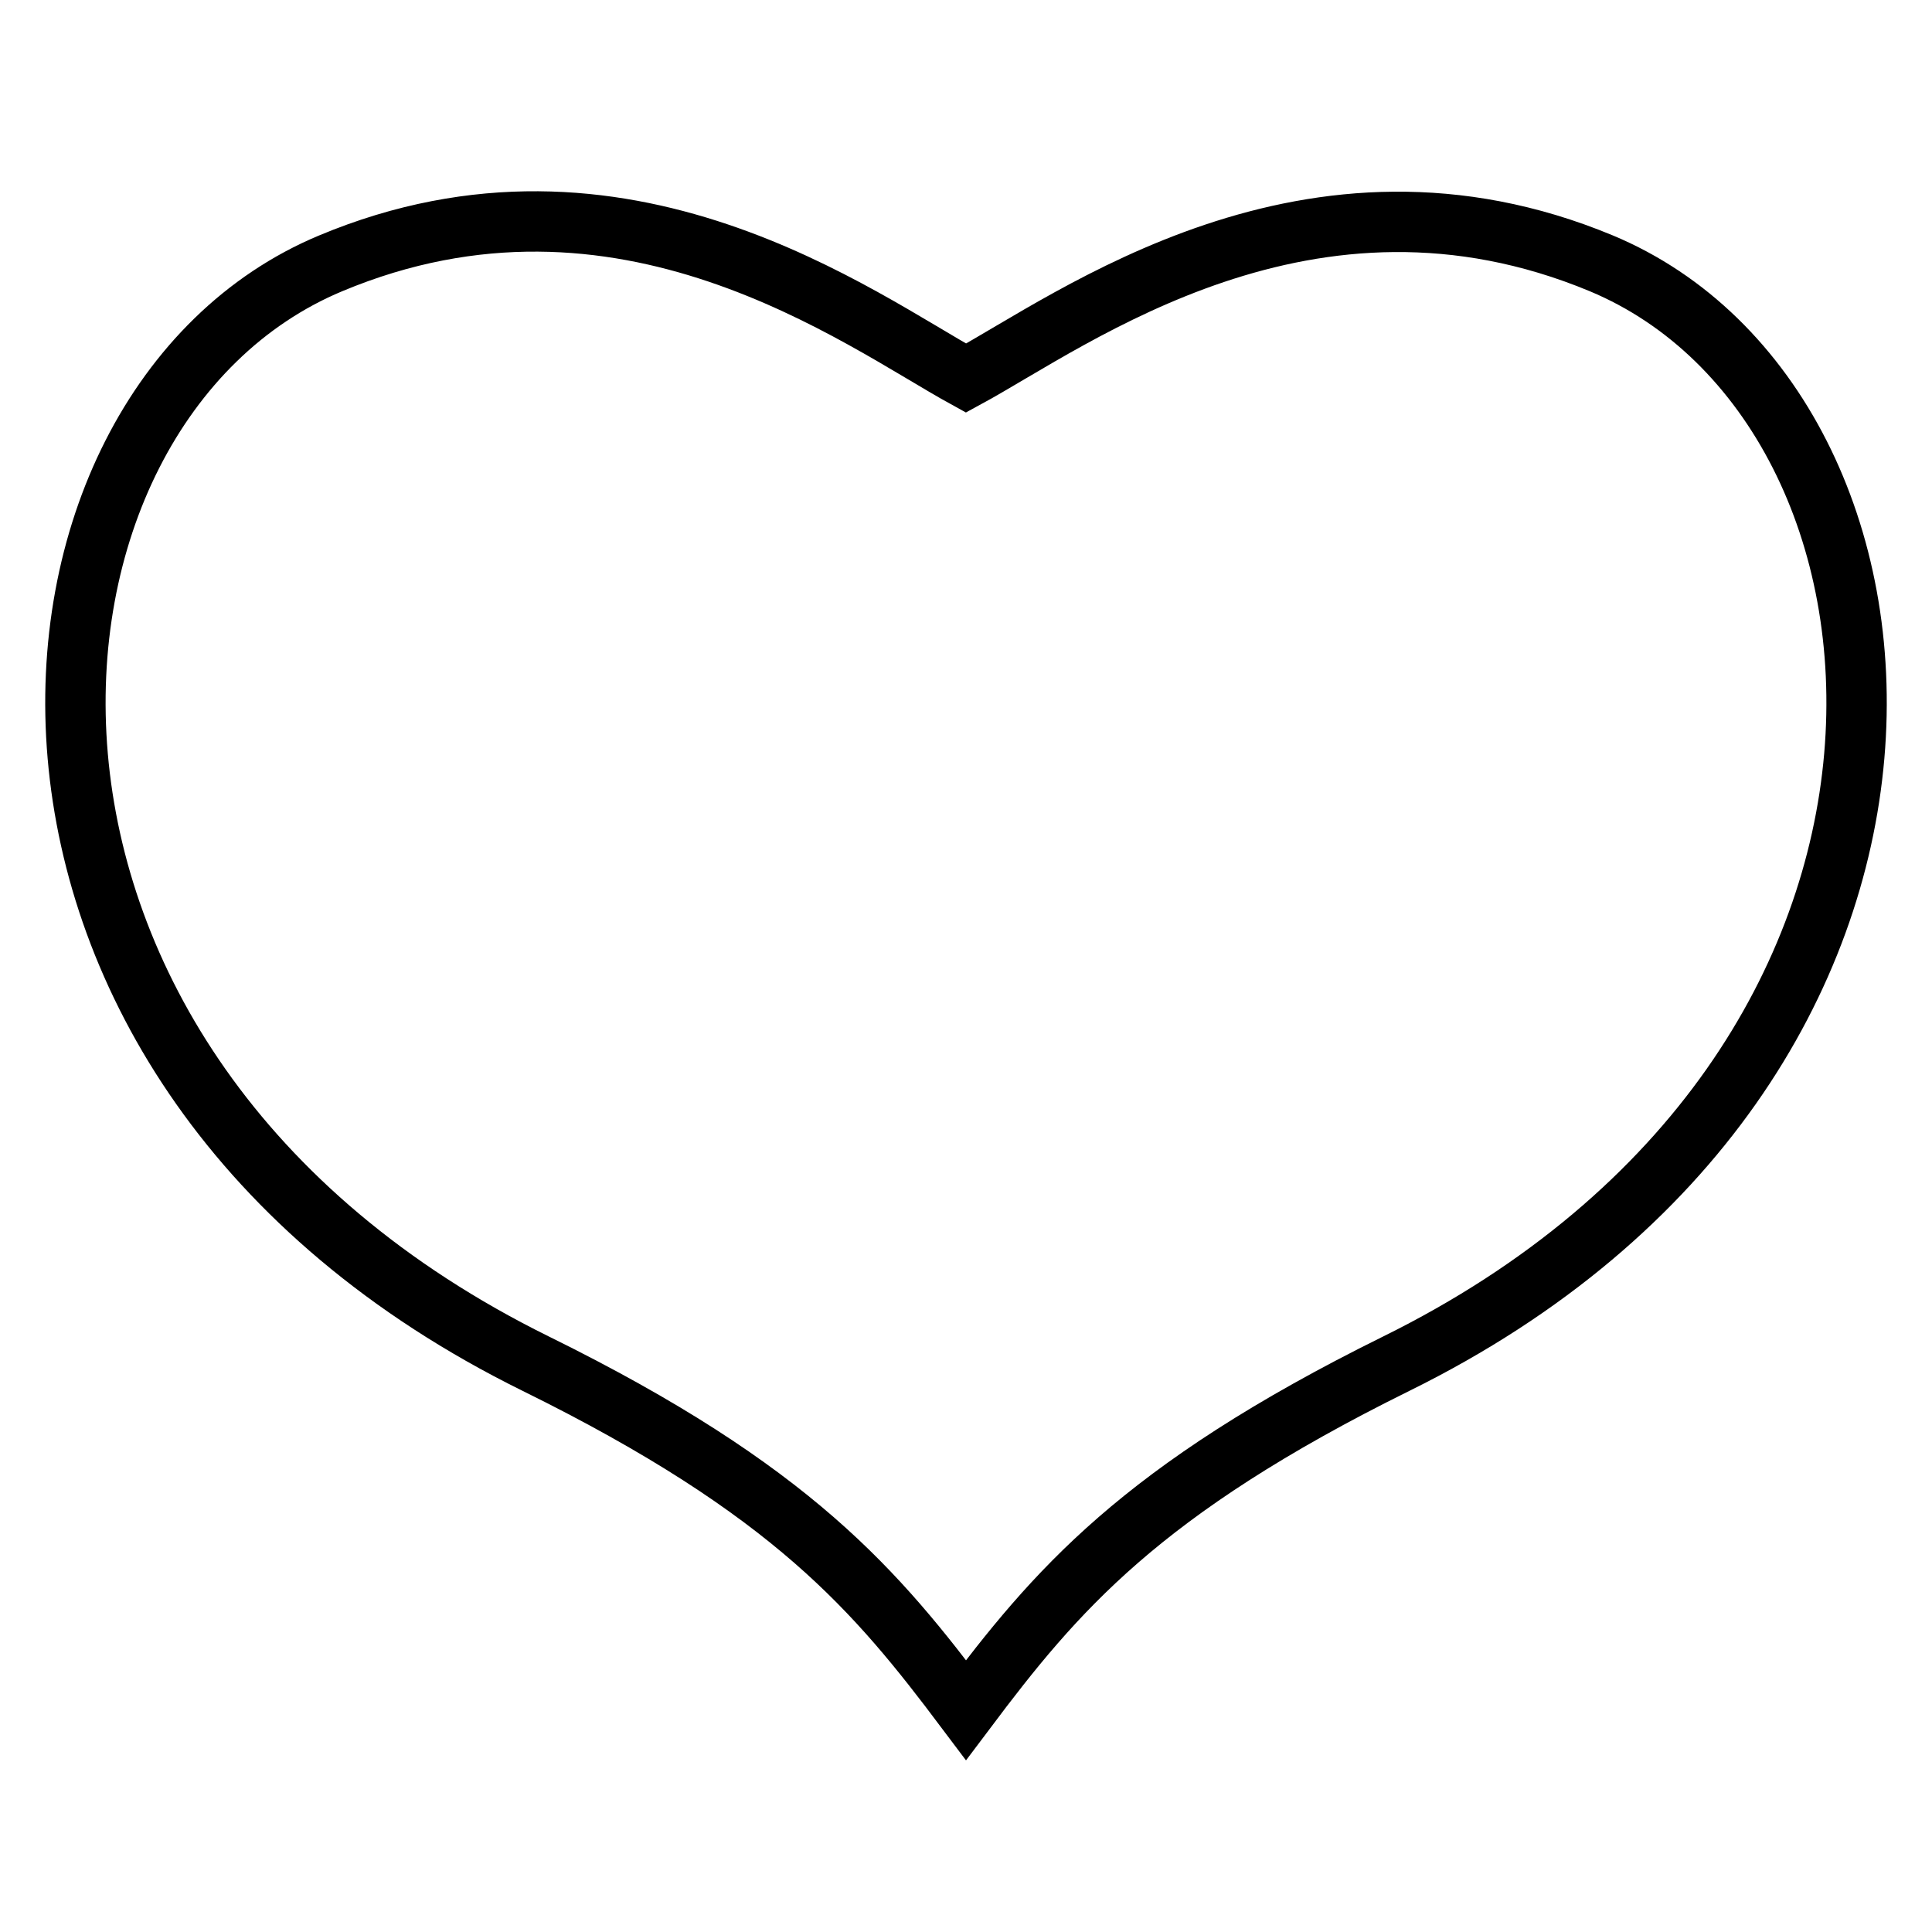
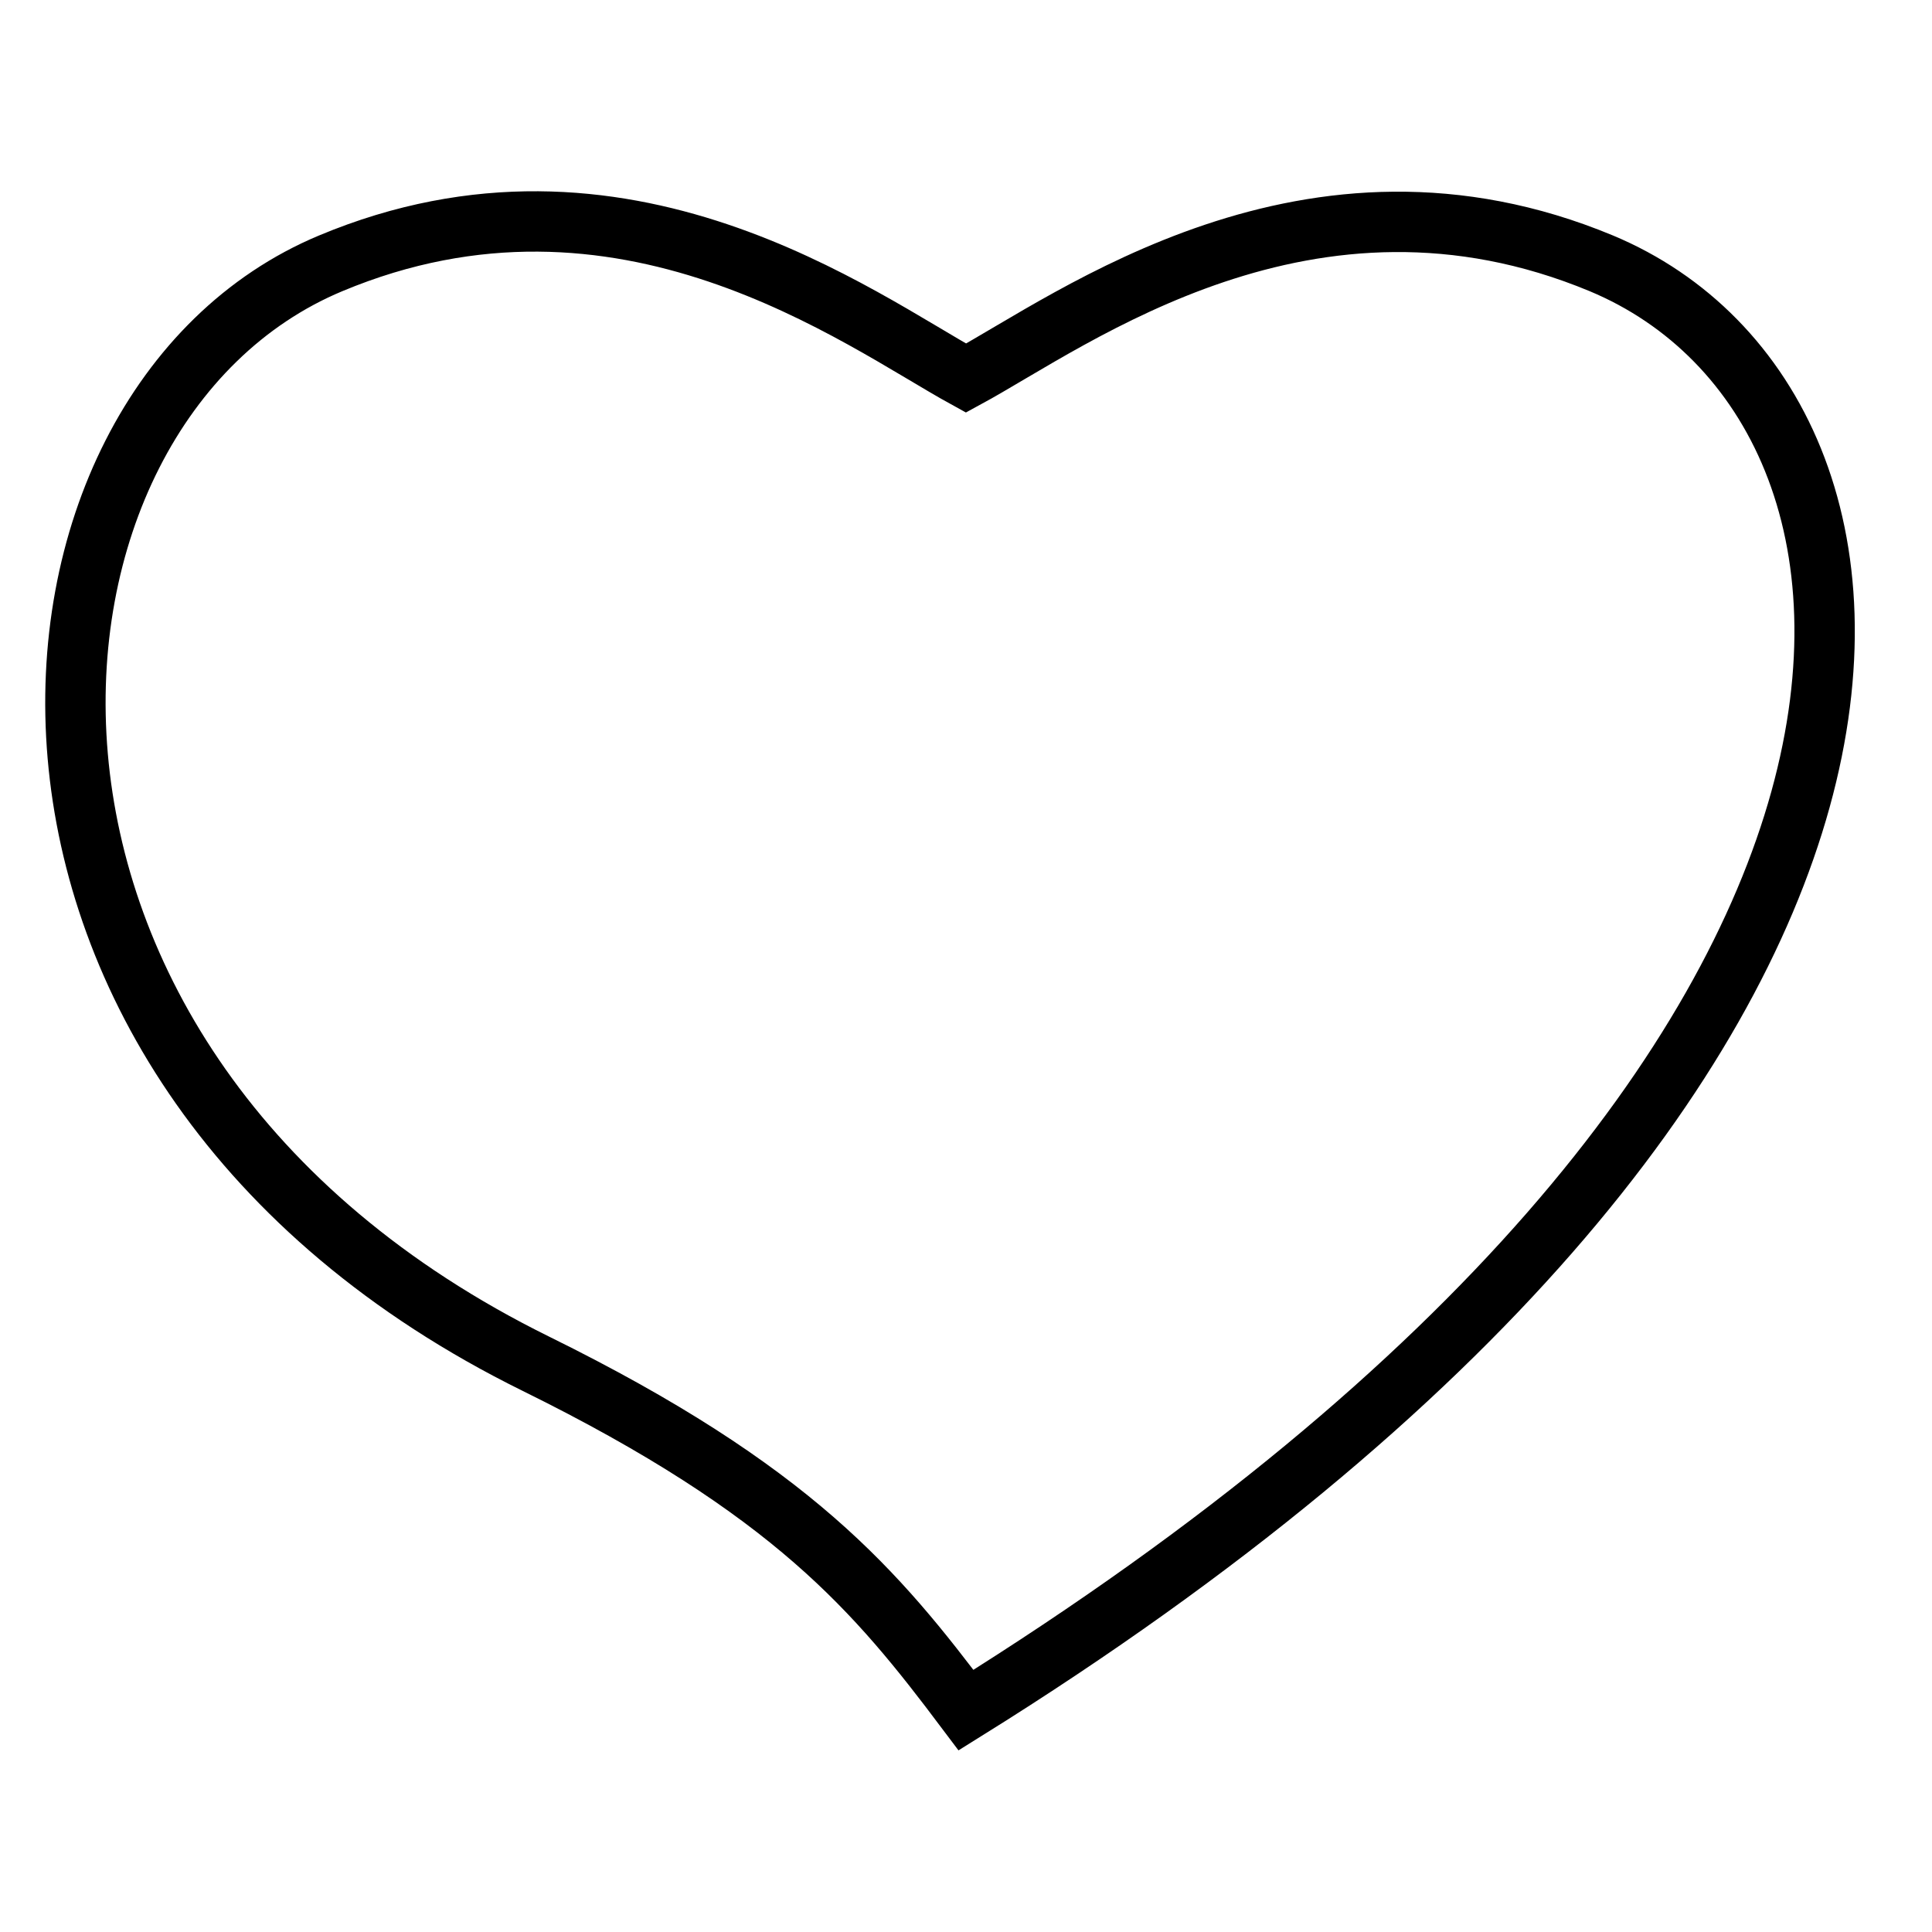
<svg xmlns="http://www.w3.org/2000/svg" version="1.1" x="0px" y="0px" viewBox="0 0 256 256" enable-background="new 0 0 256 256" xml:space="preserve">
  <g>
-     <path stroke-width="8" fill-opacity="0" stroke="#000000" d="M212.2,34.9c-38.7-16.1-70,7.5-84.2,15.2c-14.2-7.8-45.5-31.4-84.2-15.2C-1.9,54-8.9,141.3,71,180.7 c34.1,16.8,45.2,30.2,57,45.9c11.8-15.7,23-29.1,57-45.9C264.9,141.3,257.9,54,212.2,34.9z" />
+     <path stroke-width="8" fill-opacity="0" stroke="#000000" d="M212.2,34.9c-38.7-16.1-70,7.5-84.2,15.2c-14.2-7.8-45.5-31.4-84.2-15.2C-1.9,54-8.9,141.3,71,180.7 c34.1,16.8,45.2,30.2,57,45.9C264.9,141.3,257.9,54,212.2,34.9z" />
  </g>
</svg>